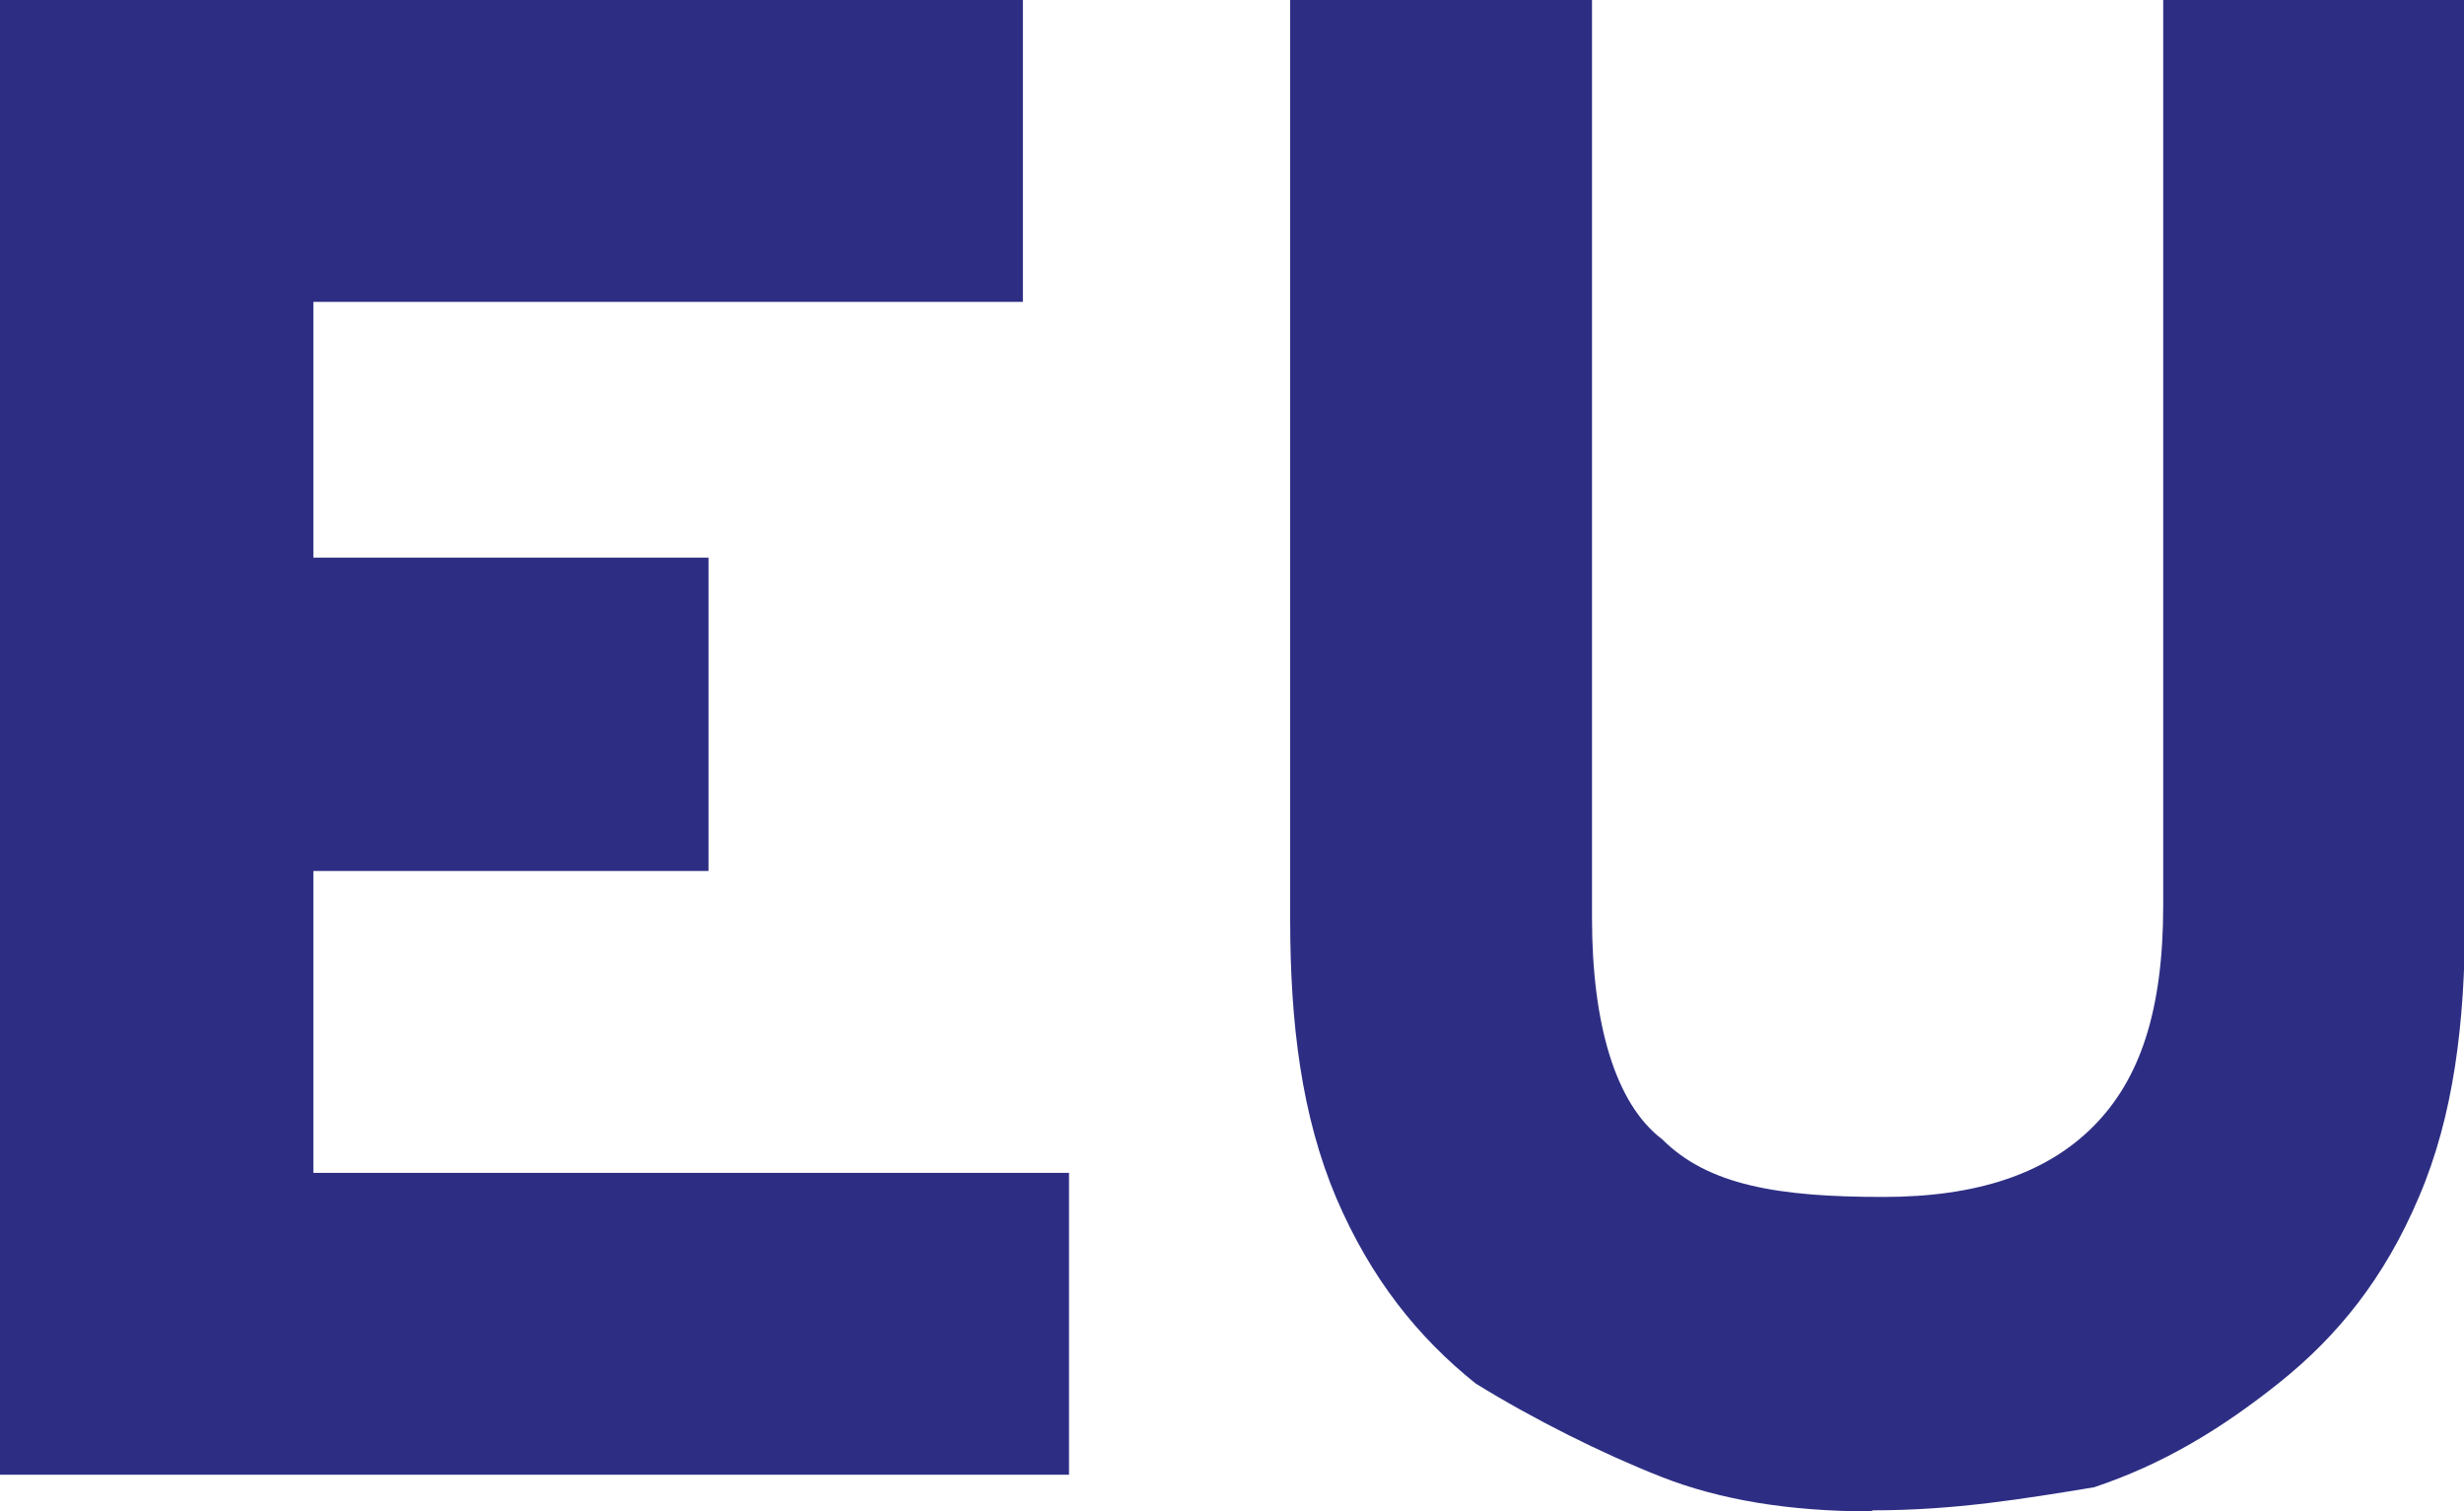
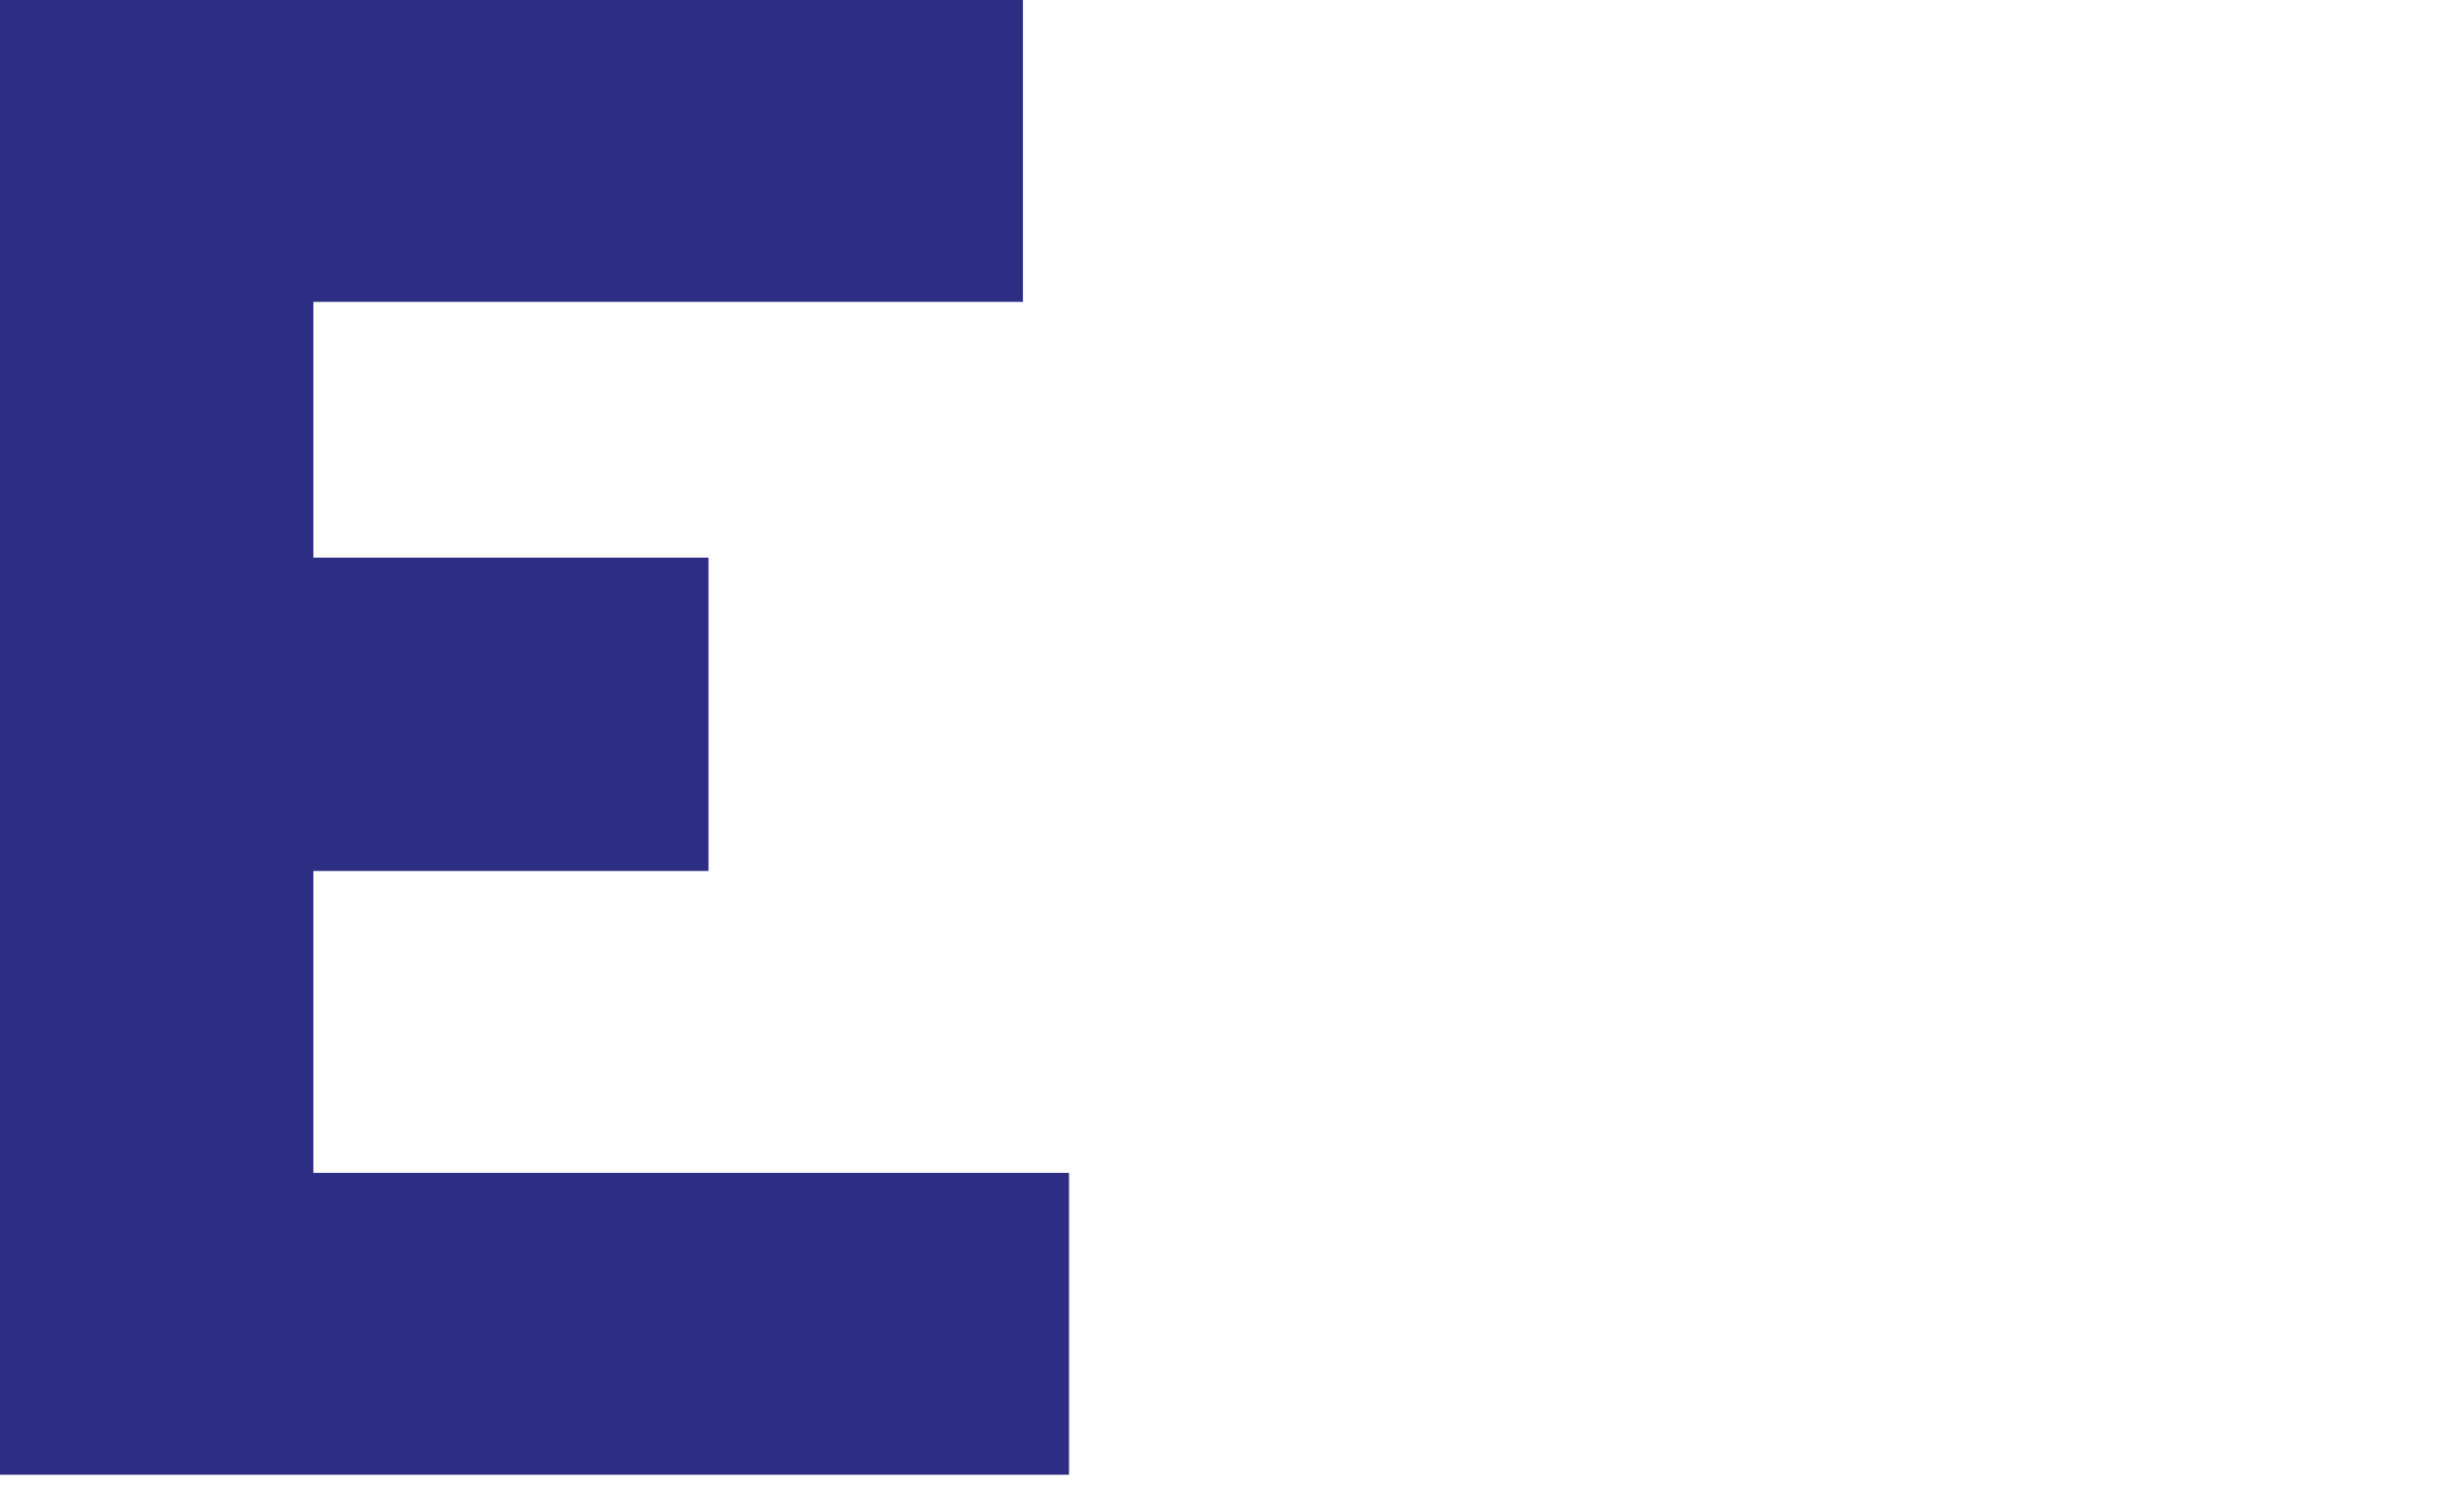
<svg xmlns="http://www.w3.org/2000/svg" id="Vrstva_2" data-name="Vrstva 2" viewBox="0 0 23.51 14.42">
  <defs>
    <style>
      .cls-1 {
        fill: #2d2e83;
      }
    </style>
  </defs>
  <g id="Vrstva_1-2" data-name="Vrstva 1">
    <g>
      <path class="cls-1" d="m0,14.19V0h9.76v2.88H2.99v2.44h3.77v2.99h-3.77v2.88h7.21v2.88H0v.11Z" />
-       <path class="cls-1" d="m17.85,14.42c-.78,0-1.44-.11-2-.33s-1.22-.55-1.77-.89c-.55-.44-1-1-1.33-1.77-.33-.78-.44-1.66-.44-2.66V0h2.88v8.76c0,1,.22,1.77.67,2.11.44.44,1.11.55,2.11.55.89,0,1.55-.22,2-.67s.67-1.11.67-2.11V0h2.88v8.76c0,1-.11,1.89-.44,2.66-.33.78-.78,1.33-1.33,1.77s-1.11.78-1.77,1c-.67.11-1.33.22-2.11.22Z" />
    </g>
  </g>
</svg>